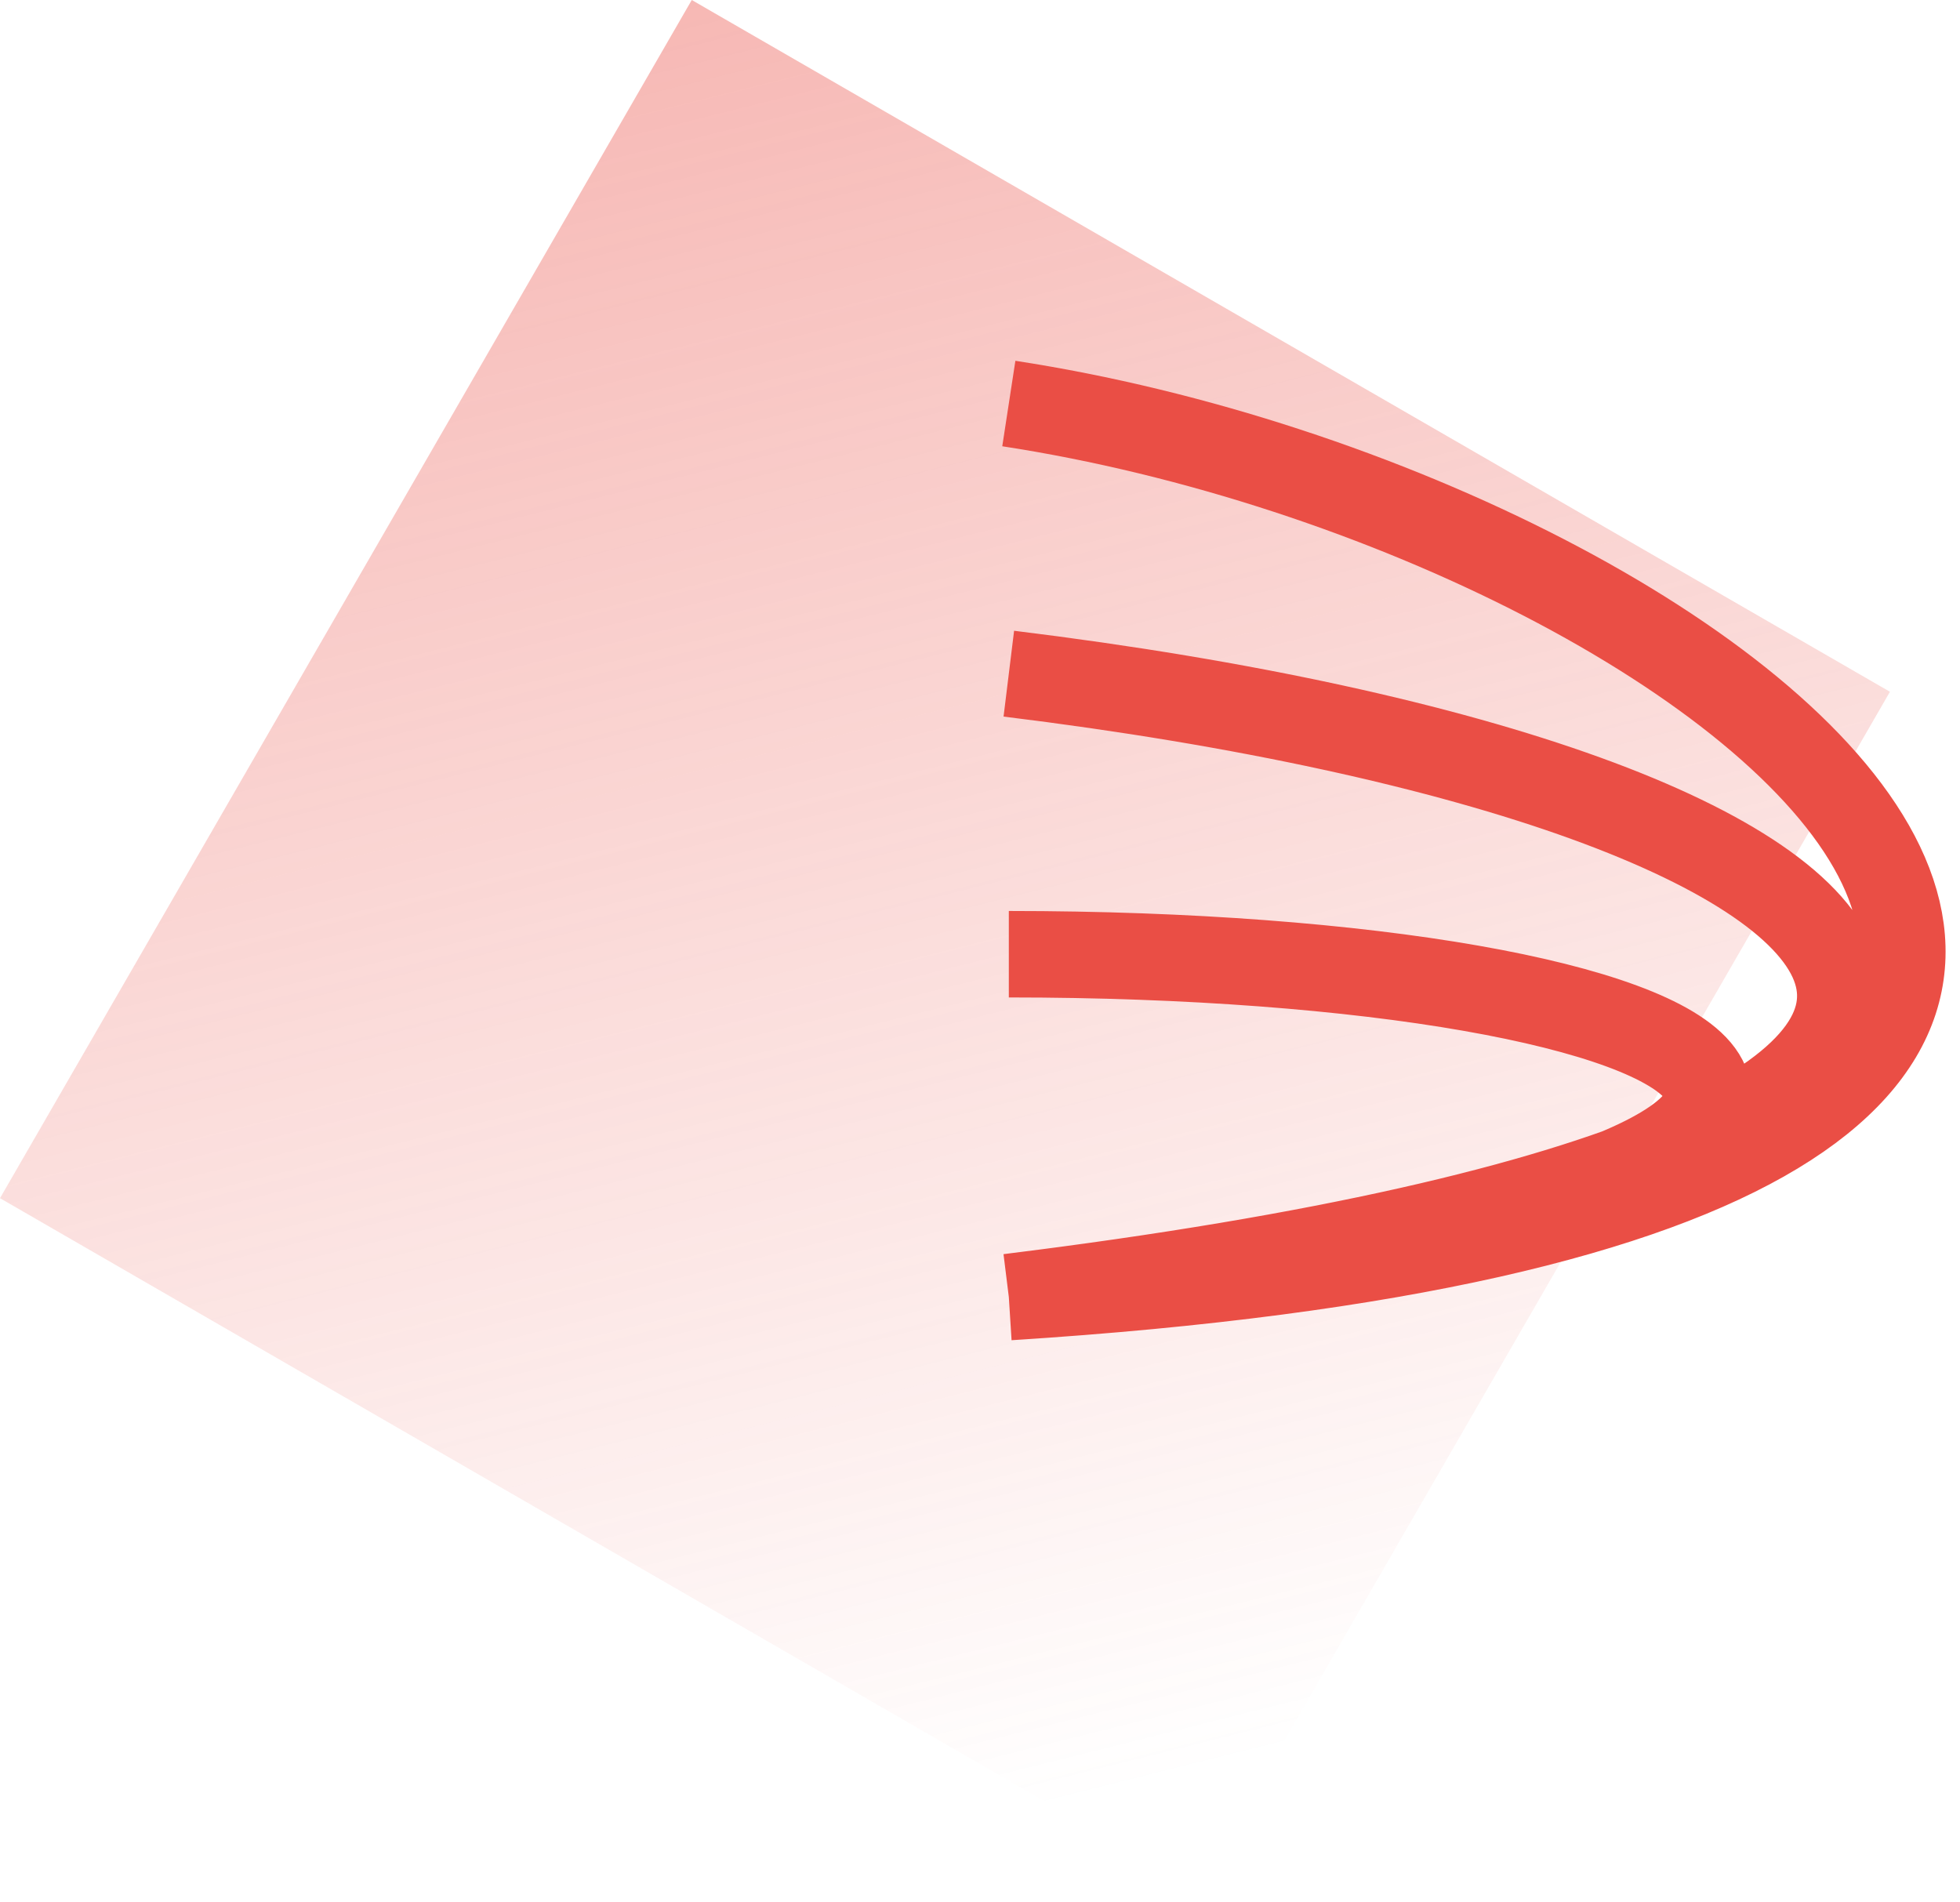
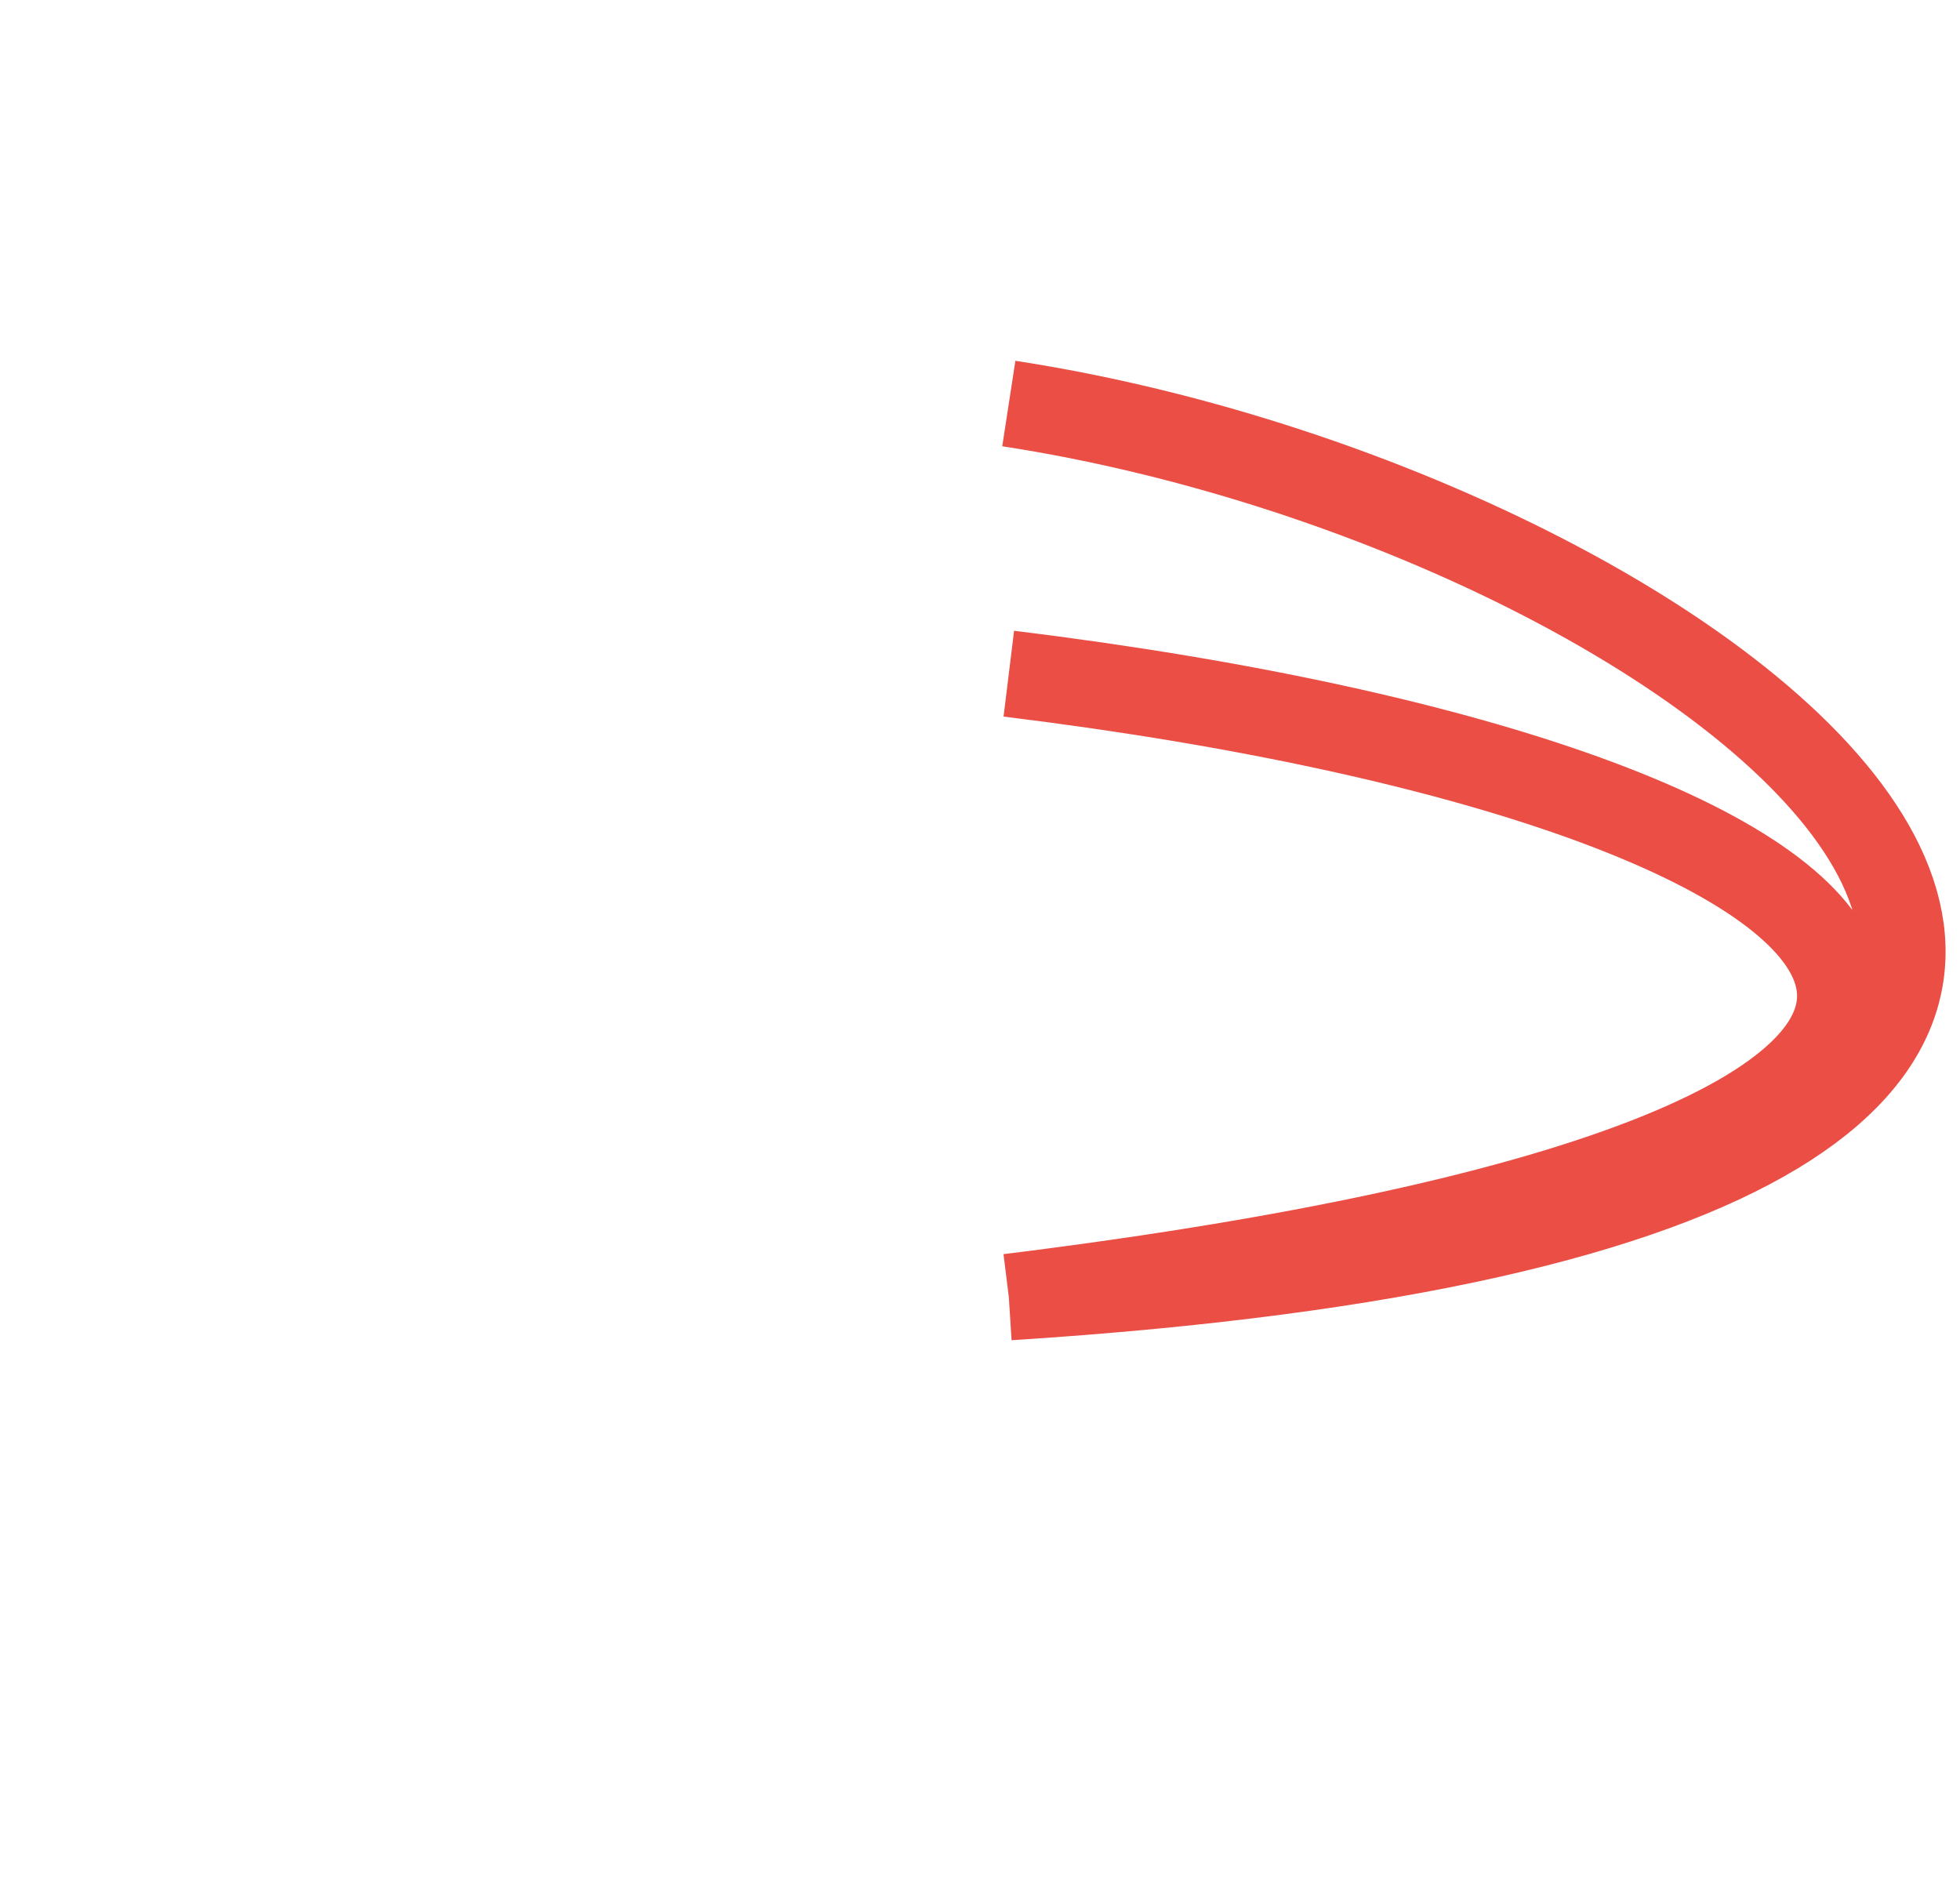
<svg xmlns="http://www.w3.org/2000/svg" width="68" height="66" viewBox="0 0 68 66" fill="none">
-   <rect opacity="0.4" x="24" width="48" height="48" transform="rotate(30 24 0)" fill="url(#paint0_linear_4002_5243)" />
-   <path d="M35 14C60.832 17.965 89.429 41.539 35 45M35 45C78.66 39.593 67.891 27.409 35 23.372M35 45C73.93 40.179 60.032 33.105 35 33.105" stroke="#EA4E45" stroke-width="3" />
+   <path d="M35 14C60.832 17.965 89.429 41.539 35 45M35 45C78.66 39.593 67.891 27.409 35 23.372M35 45" stroke="#EA4E45" stroke-width="3" />
  <defs>
    <linearGradient id="paint0_linear_4002_5243" x1="24.572" y1="-0.579" x2="68.995" y2="45.365" gradientUnits="userSpaceOnUse">
      <stop stop-color="#EA4E45" />
      <stop offset="1" stop-color="#EA4E45" stop-opacity="0" />
    </linearGradient>
  </defs>
</svg>